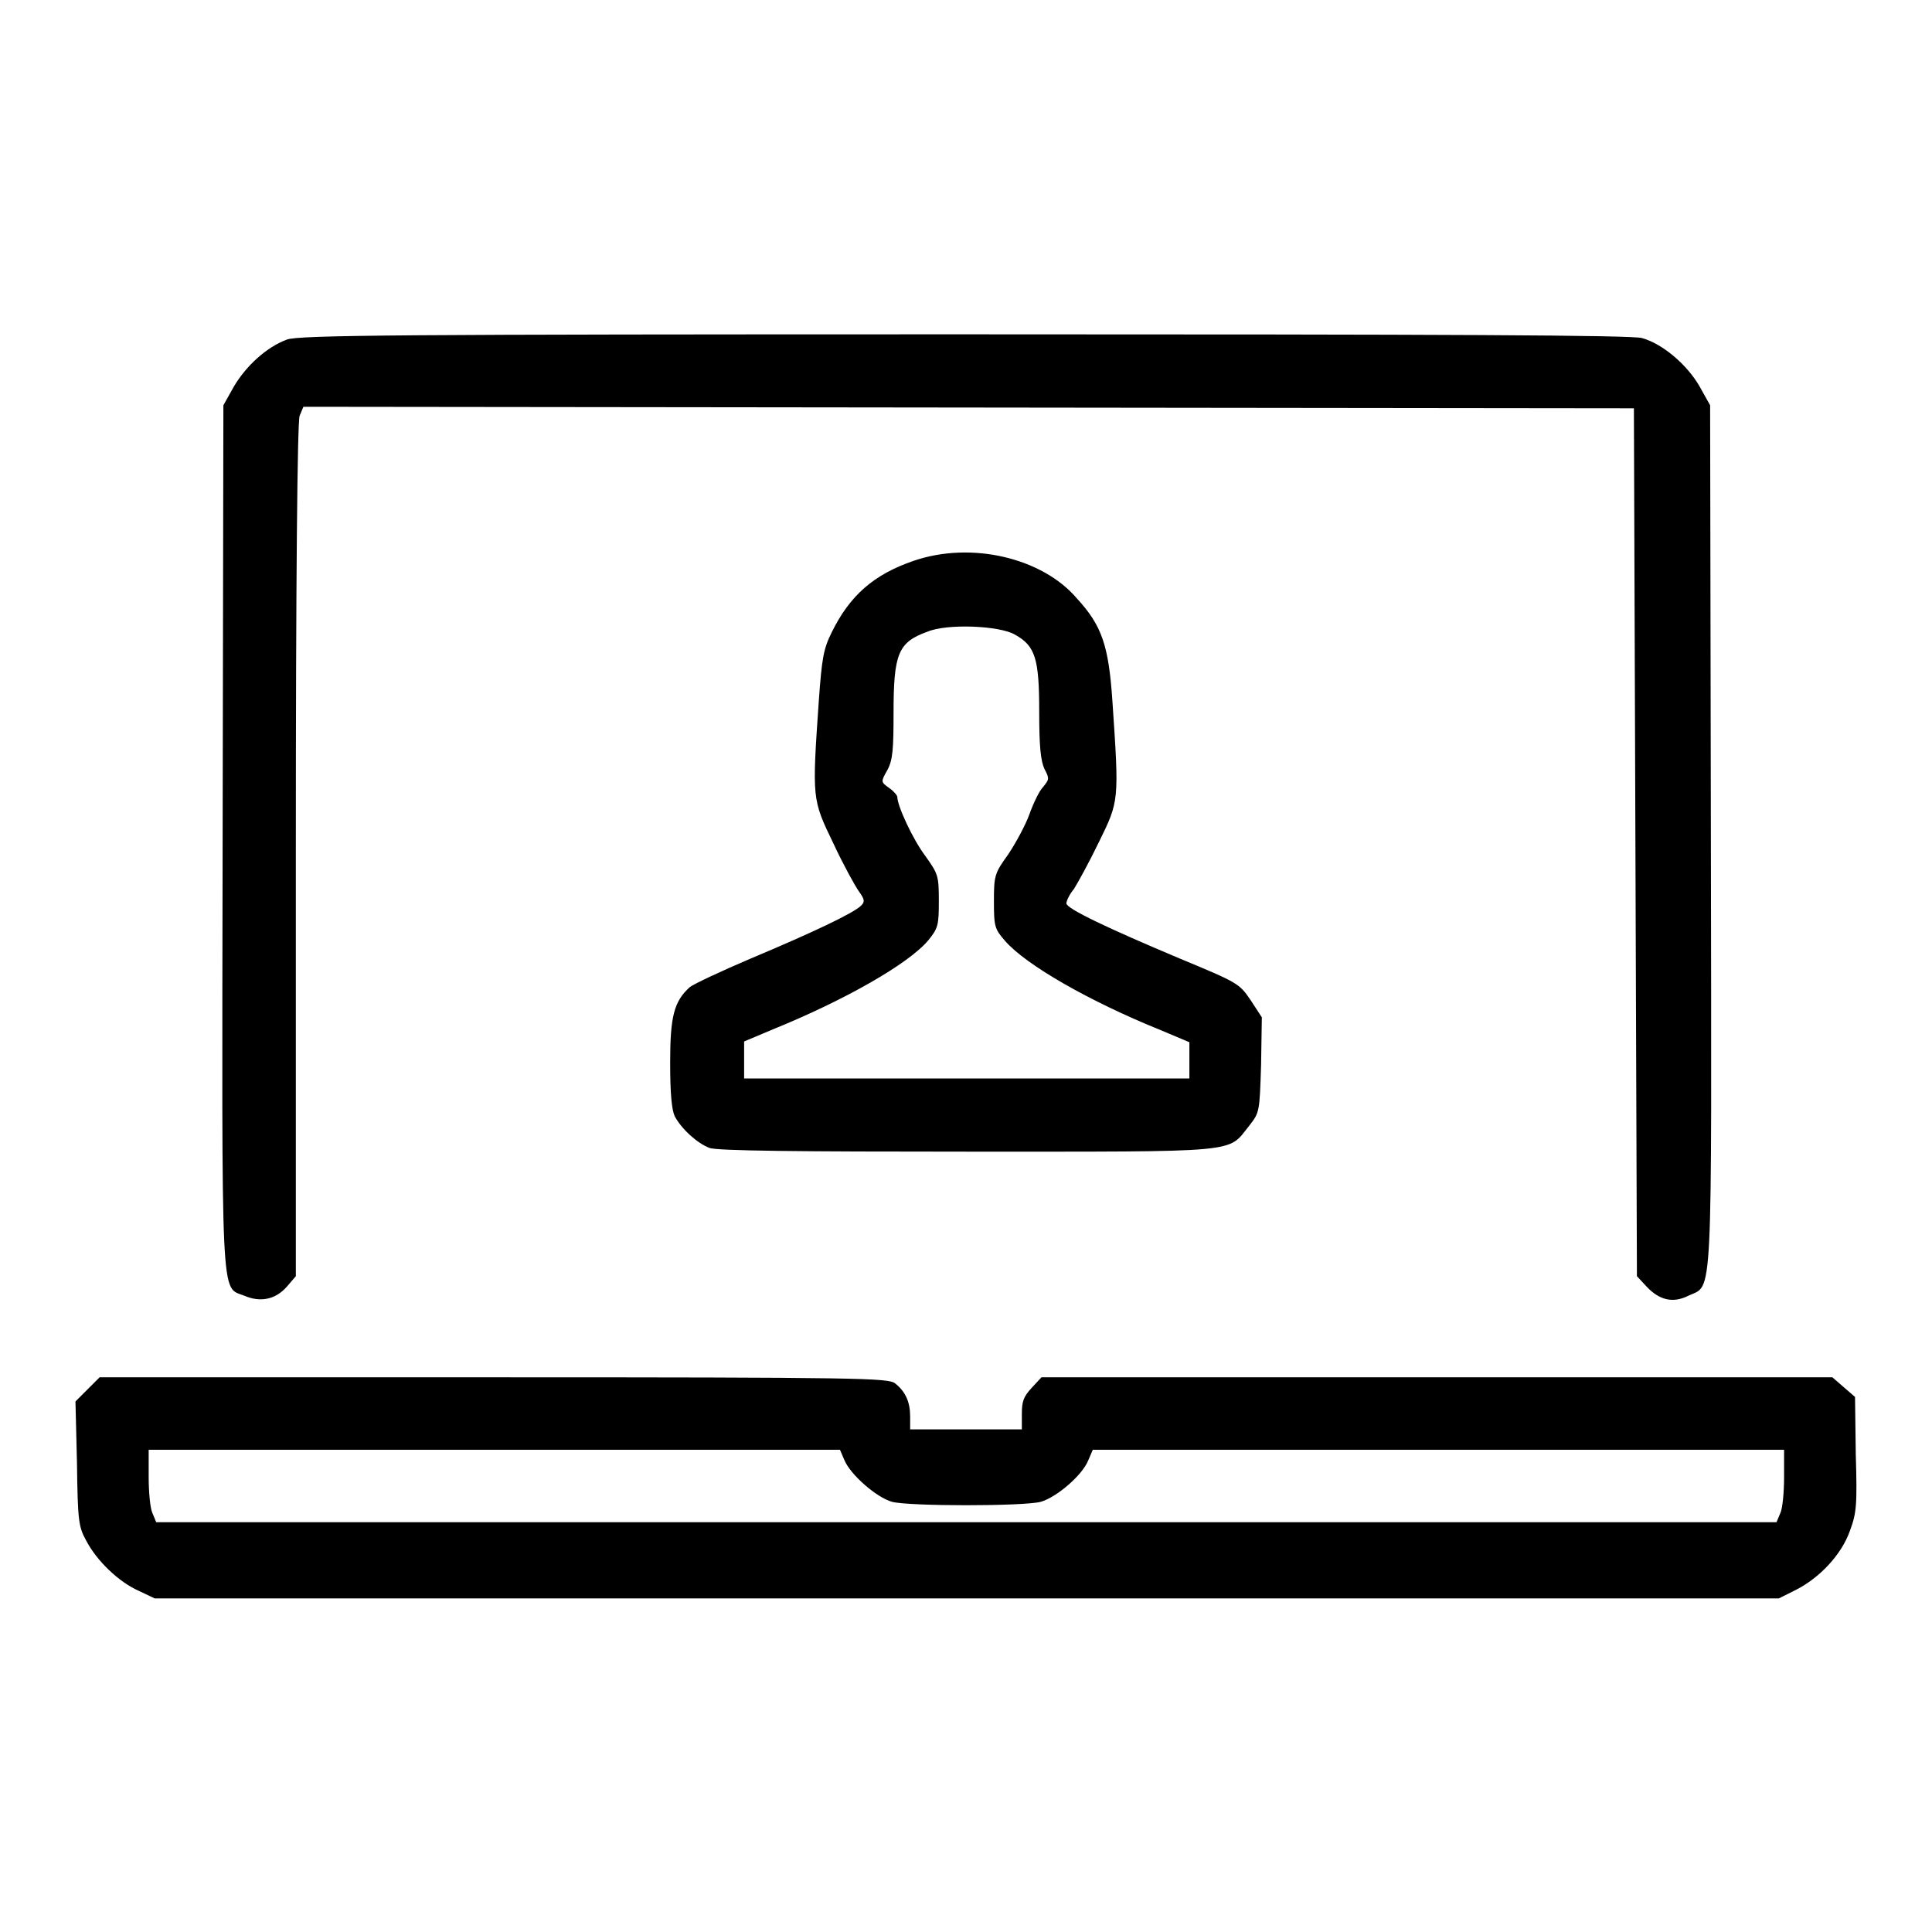
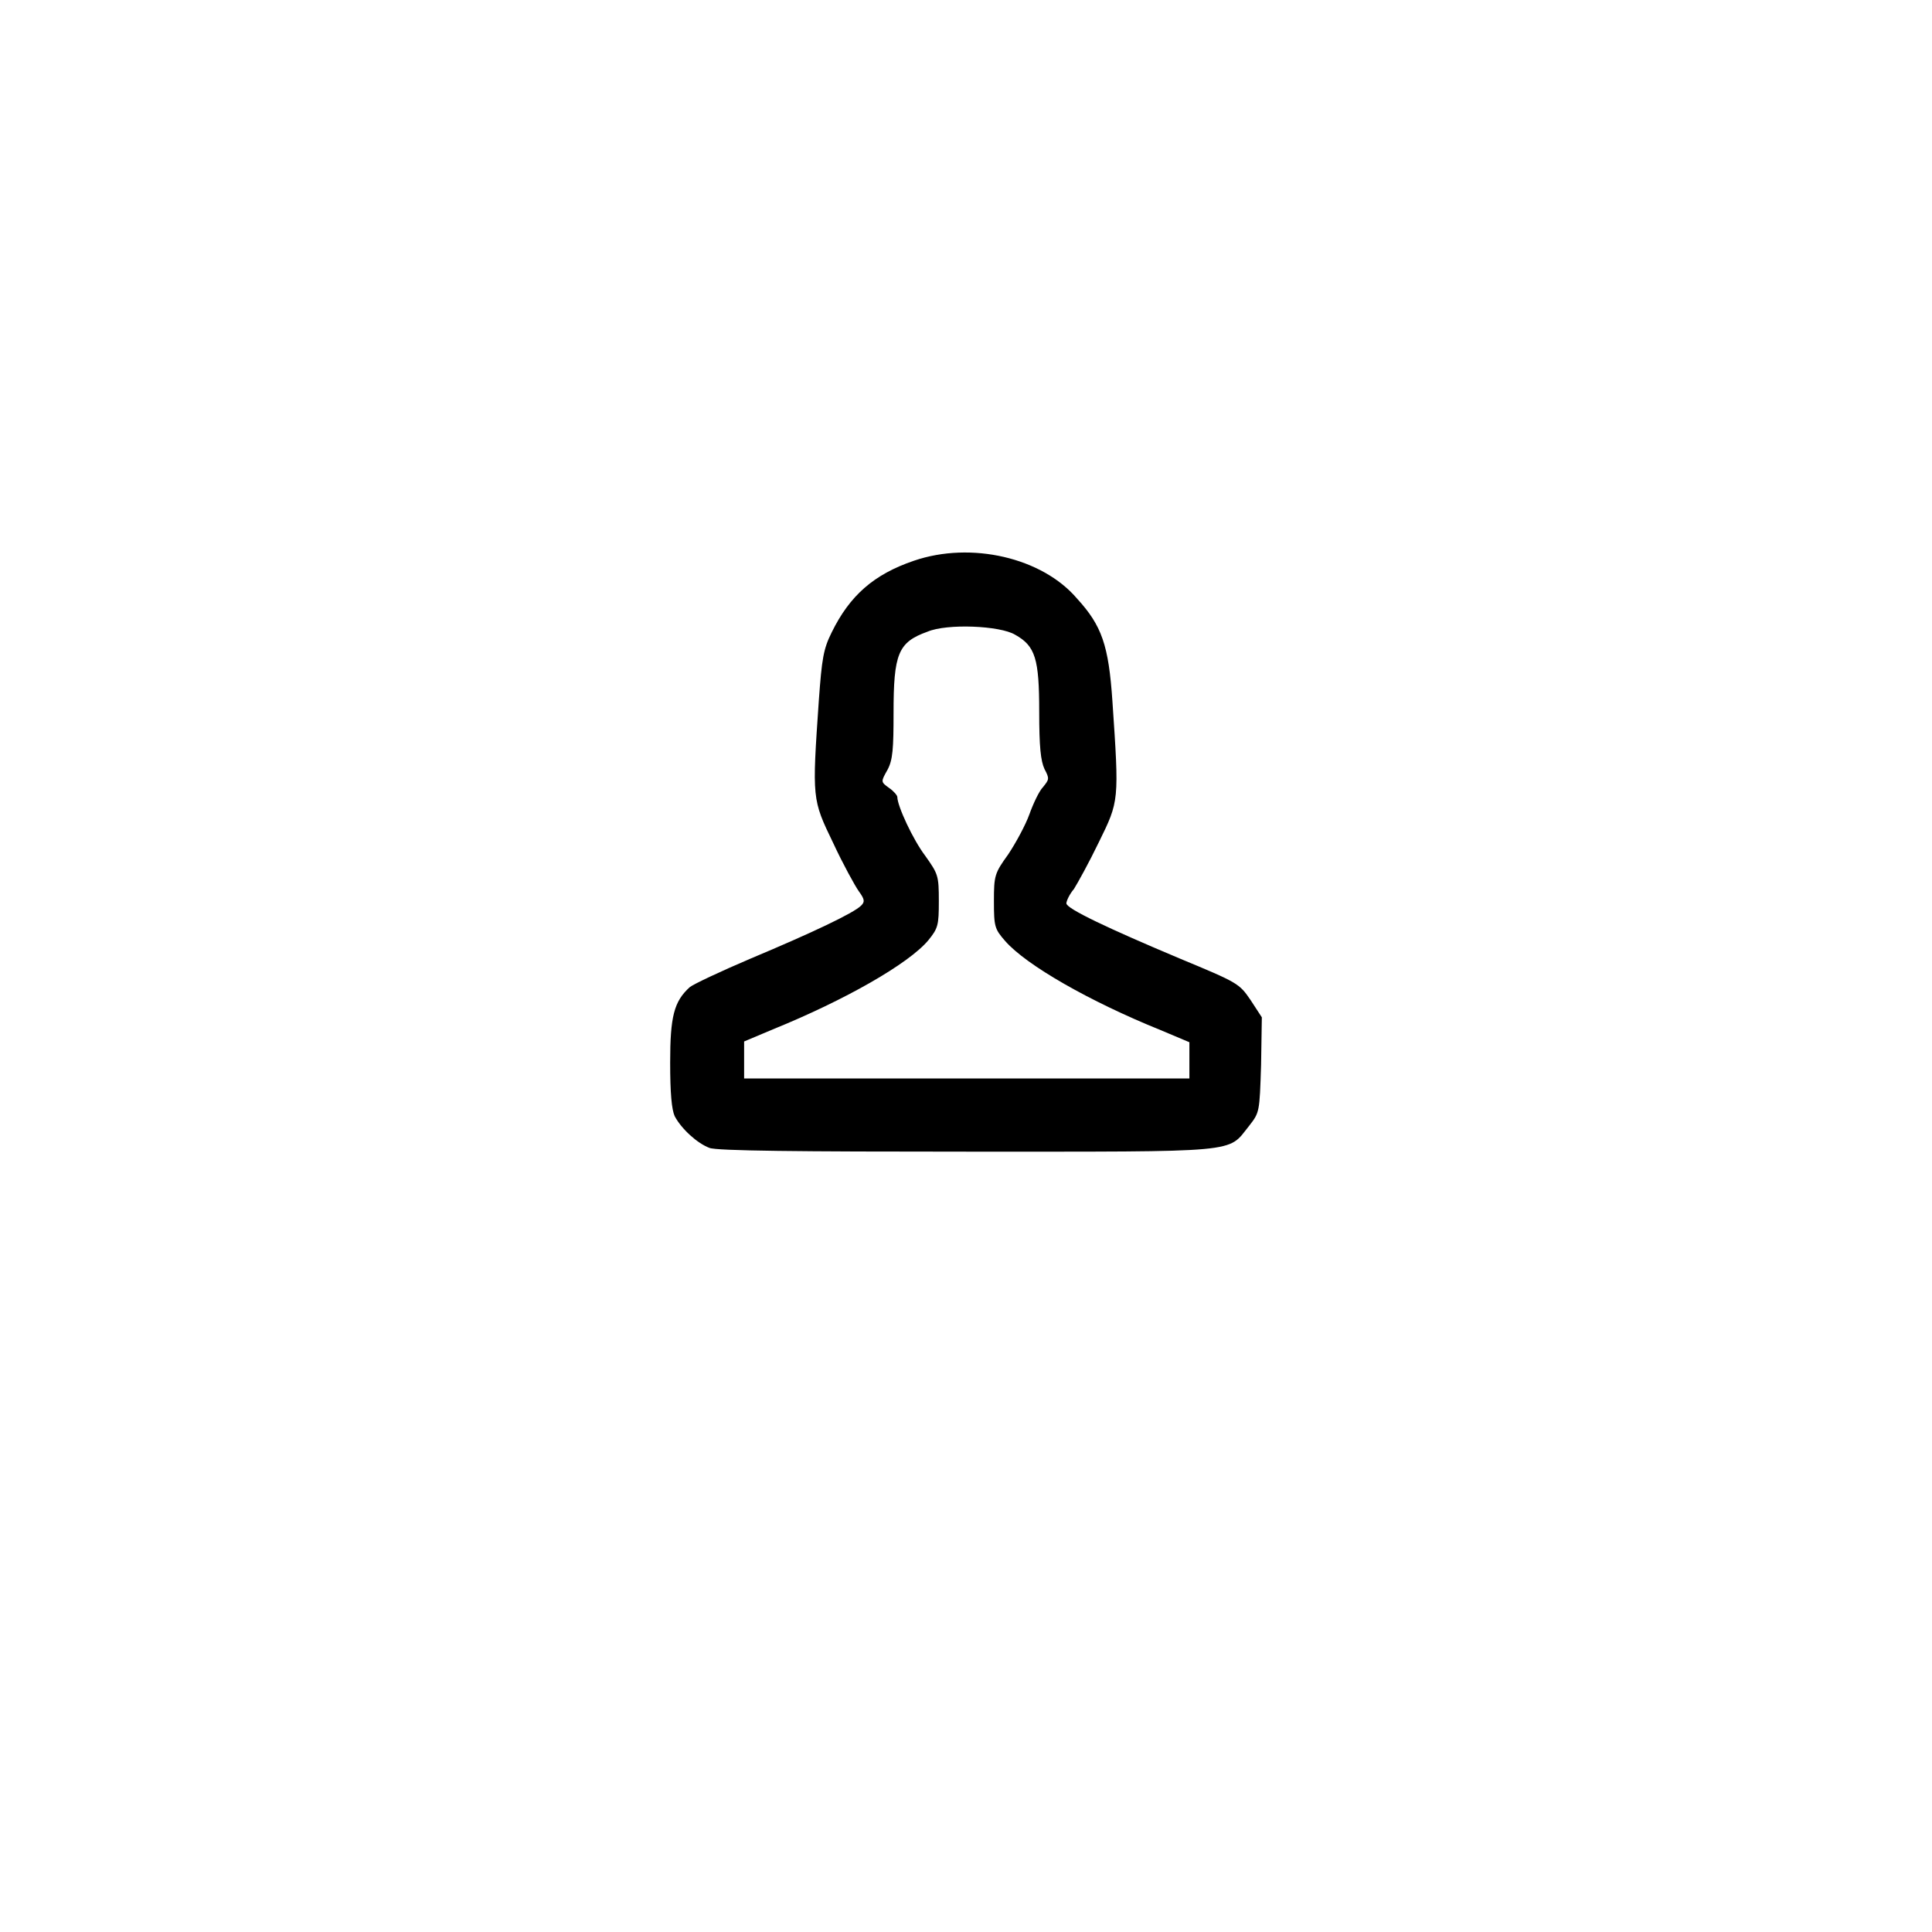
<svg xmlns="http://www.w3.org/2000/svg" version="1.1" x="0px" y="0px" viewBox="0 0 256 256" enable-background="new 0 0 256 256" xml:space="preserve">
  <g>
    <g>
      <g>
-         <path fill="#000000" d="M38,45c-2.7,1-5.4,3.5-7,6.2l-1.4,2.5l-0.1,57c-0.1,63.3-0.3,59.7,2.9,61c2.1,0.9,4.1,0.5,5.6-1.2l1.2-1.4v-56.4c0-35.6,0.2-56.8,0.5-57.6l0.5-1.2l88.1,0.1l88.2,0.1l0.2,57.5l0.2,57.5l1.3,1.4c1.7,1.8,3.5,2.2,5.5,1.2c3.3-1.6,3.1,2.5,3-60.9l-0.1-57.1l-1.4-2.5c-1.6-2.8-4.8-5.6-7.6-6.4c-1.2-0.4-25.6-0.5-89.7-0.5C52.8,44.3,39.5,44.4,38,45z" />
        <path fill="#000000" d="M121.1,74.3c-5.3,1.8-8.5,4.6-10.9,9.5c-1.1,2.2-1.3,3.5-1.7,9c-0.9,13.1-0.9,13.1,1.9,18.9c1.3,2.8,2.9,5.7,3.4,6.4c0.8,1.1,0.8,1.4,0.3,1.9c-1,1-6.5,3.6-14.6,7c-4,1.7-7.6,3.4-8.1,3.8c-2.1,1.9-2.6,3.9-2.6,10c0,4.1,0.2,6.2,0.6,7.1c0.9,1.7,3,3.6,4.6,4.2c0.9,0.4,12,0.5,34.1,0.5c36.8,0,34.5,0.2,37.4-3.4c1.4-1.8,1.4-1.8,1.6-8.1l0.1-6.3l-1.5-2.3c-1.5-2.2-1.7-2.3-9.4-5.5c-9.5-4-15-6.6-15-7.3c0-0.3,0.4-1.2,1-1.9c0.5-0.8,2-3.5,3.3-6.2c2.7-5.5,2.7-5.4,1.8-18.7c-0.5-7.4-1.4-10-4.7-13.6C138.1,73.9,128.7,71.7,121.1,74.3z M134.5,84.1c2.7,1.5,3.2,3.2,3.2,10.2c0,4.7,0.2,6.5,0.7,7.6c0.7,1.3,0.6,1.4-0.2,2.4c-0.5,0.5-1.3,2.2-1.8,3.6c-0.5,1.4-1.8,3.8-2.8,5.3c-1.8,2.5-1.9,2.8-1.9,6.2c0,3.4,0.1,3.7,1.5,5.3c2.8,3.2,11.2,8,20.6,11.8l3.8,1.6v2.4v2.4h-29.5H98.6v-2.4V138l3.8-1.6c9.6-3.9,18-8.7,20.6-11.8c1.3-1.6,1.4-2,1.4-5.2c0-3.4-0.1-3.6-1.8-6c-1.6-2.1-3.7-6.6-3.7-7.8c0-0.2-0.5-0.8-1.1-1.2c-1.1-0.8-1.1-0.8-0.2-2.4c0.7-1.3,0.8-2.8,0.8-7.5c0-7.9,0.6-9.4,4.5-10.8C125.5,82.6,132.5,82.9,134.5,84.1z" />
-         <path fill="#000000" d="M11.6,184.1l-1.6,1.6l0.2,8.2c0.1,7.5,0.2,8.4,1.2,10.2c1.4,2.7,4.3,5.5,7,6.7l2.1,1h107.6h107.6l2.2-1.1c3.2-1.6,6.1-4.7,7.2-7.8c0.9-2.4,1-3.4,0.8-10.2l-0.1-7.6l-1.5-1.3l-1.5-1.3h-52.4h-52.4l-1.3,1.4c-1.1,1.2-1.3,1.8-1.3,3.5v2h-7.4h-7.4v-1.7c0-1.9-0.6-3.3-2-4.4c-0.9-0.7-4.4-0.8-53.2-0.8H13.2L11.6,184.1z M111.9,193.5c0.8,1.9,4.2,4.9,6.3,5.5c2.3,0.6,17.4,0.6,19.7,0c2.1-0.6,5.5-3.5,6.3-5.5l0.6-1.4h45.8h45.8v3.6c0,2-0.2,4.2-0.5,4.8l-0.5,1.2H128.1H20.7l-0.5-1.2c-0.3-0.6-0.5-2.8-0.5-4.8v-3.6h45.8h45.8L111.9,193.5z" />
      </g>
    </g>
  </g>
</svg>